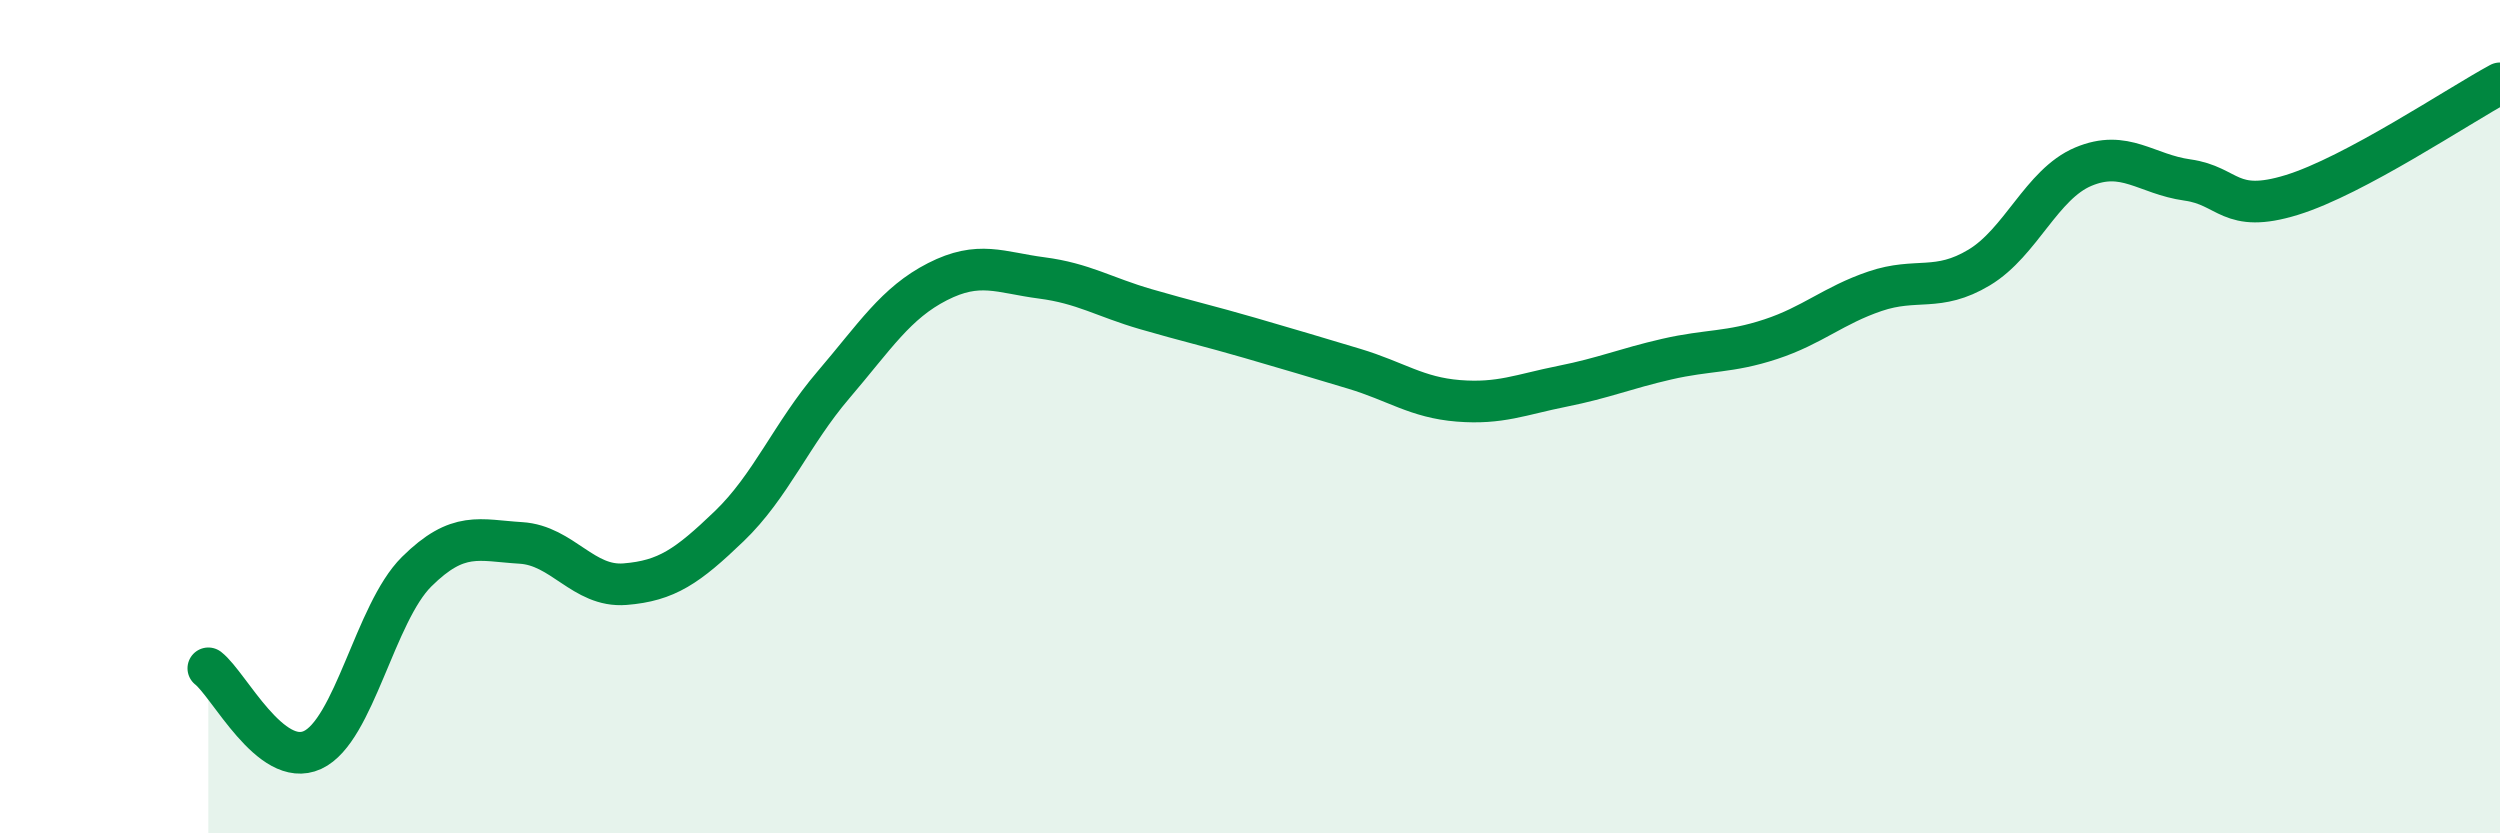
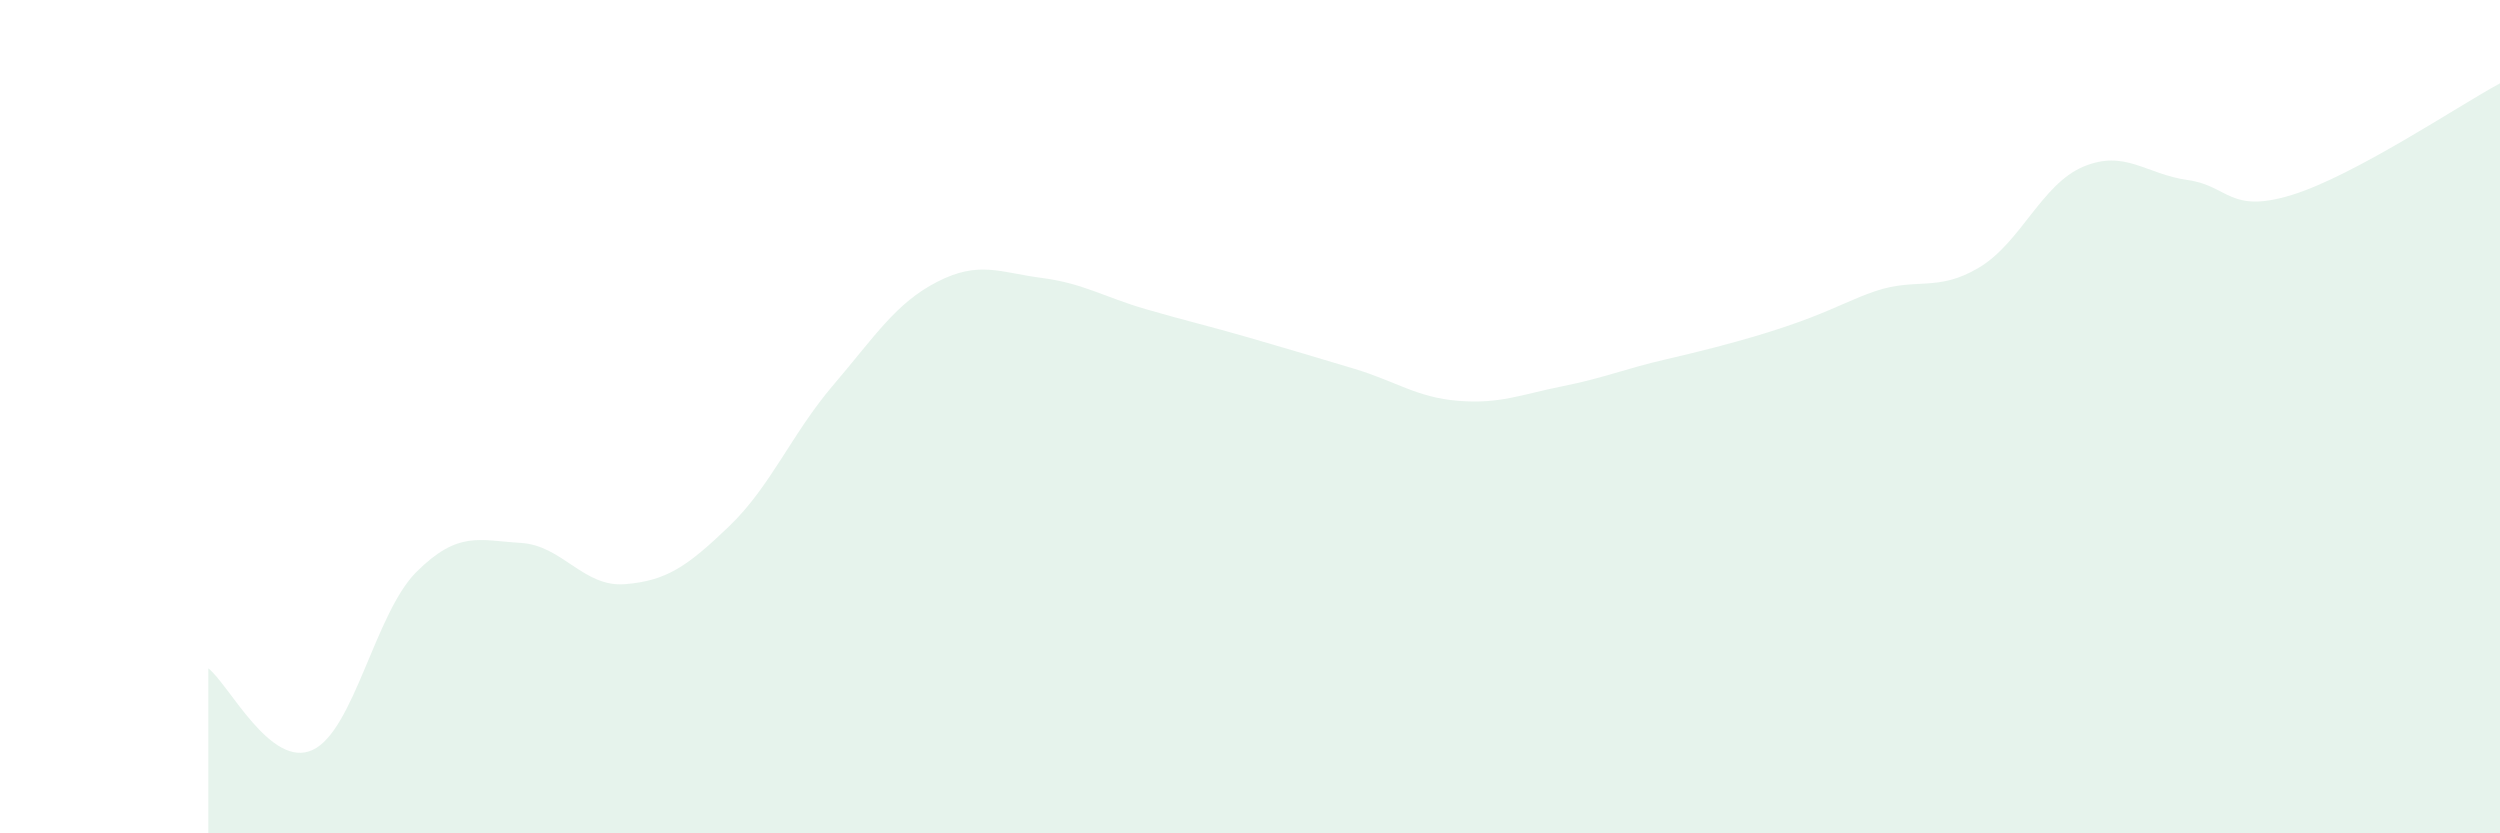
<svg xmlns="http://www.w3.org/2000/svg" width="60" height="20" viewBox="0 0 60 20">
-   <path d="M 5,16.04 C 5.5,16.43 6.5,18.46 7.5,18 C 8.5,17.54 9,14.71 10,13.72 C 11,12.73 11.5,12.97 12.5,13.03 C 13.5,13.09 14,14.1 15,14.02 C 16,13.94 16.5,13.59 17.5,12.63 C 18.5,11.67 19,10.41 20,9.24 C 21,8.07 21.5,7.27 22.5,6.76 C 23.5,6.25 24,6.54 25,6.67 C 26,6.8 26.5,7.13 27.5,7.42 C 28.5,7.71 29,7.82 30,8.11 C 31,8.4 31.5,8.55 32.5,8.85 C 33.5,9.15 34,9.54 35,9.62 C 36,9.7 36.5,9.47 37.5,9.27 C 38.5,9.07 39,8.85 40,8.62 C 41,8.39 41.5,8.47 42.5,8.14 C 43.5,7.81 44,7.33 45,6.99 C 46,6.65 46.5,7.02 47.5,6.42 C 48.5,5.82 49,4.42 50,4 C 51,3.58 51.5,4.18 52.5,4.32 C 53.5,4.46 53.5,5.14 55,4.68 C 56.5,4.22 59,2.54 60,2L60 20L5 20Z" fill="#008740" opacity="0.1" stroke-linecap="round" stroke-linejoin="round" />
-   <path d="M 5,16.04 C 5.5,16.43 6.5,18.46 7.5,18 C 8.5,17.54 9,14.71 10,13.72 C 11,12.73 11.5,12.97 12.5,13.03 C 13.5,13.09 14,14.1 15,14.02 C 16,13.94 16.5,13.59 17.5,12.63 C 18.5,11.67 19,10.41 20,9.24 C 21,8.07 21.5,7.27 22.5,6.76 C 23.5,6.25 24,6.54 25,6.67 C 26,6.8 26.5,7.13 27.5,7.42 C 28.5,7.71 29,7.82 30,8.11 C 31,8.4 31.5,8.55 32.5,8.85 C 33.5,9.15 34,9.54 35,9.62 C 36,9.7 36.5,9.47 37.5,9.27 C 38.5,9.07 39,8.85 40,8.62 C 41,8.39 41.5,8.47 42.5,8.14 C 43.5,7.81 44,7.33 45,6.99 C 46,6.65 46.5,7.02 47.5,6.42 C 48.5,5.82 49,4.42 50,4 C 51,3.58 51.5,4.18 52.5,4.32 C 53.5,4.46 53.5,5.14 55,4.68 C 56.5,4.22 59,2.54 60,2" stroke="#008740" stroke-width="1" fill="none" stroke-linecap="round" stroke-linejoin="round" />
+   <path d="M 5,16.04 C 5.5,16.43 6.5,18.46 7.5,18 C 8.5,17.54 9,14.71 10,13.72 C 11,12.73 11.5,12.97 12.5,13.03 C 13.5,13.09 14,14.1 15,14.02 C 16,13.94 16.5,13.59 17.5,12.63 C 18.5,11.67 19,10.41 20,9.24 C 21,8.07 21.5,7.27 22.5,6.76 C 23.5,6.25 24,6.54 25,6.67 C 26,6.8 26.5,7.13 27.5,7.42 C 28.5,7.71 29,7.82 30,8.11 C 31,8.4 31.5,8.55 32.5,8.85 C 33.5,9.15 34,9.54 35,9.62 C 36,9.7 36.5,9.47 37.5,9.27 C 38.5,9.07 39,8.85 40,8.62 C 43.5,7.81 44,7.33 45,6.99 C 46,6.65 46.5,7.02 47.5,6.42 C 48.5,5.82 49,4.42 50,4 C 51,3.58 51.5,4.18 52.5,4.32 C 53.5,4.46 53.5,5.14 55,4.68 C 56.5,4.22 59,2.54 60,2L60 20L5 20Z" fill="#008740" opacity="0.1" stroke-linecap="round" stroke-linejoin="round" />
</svg>